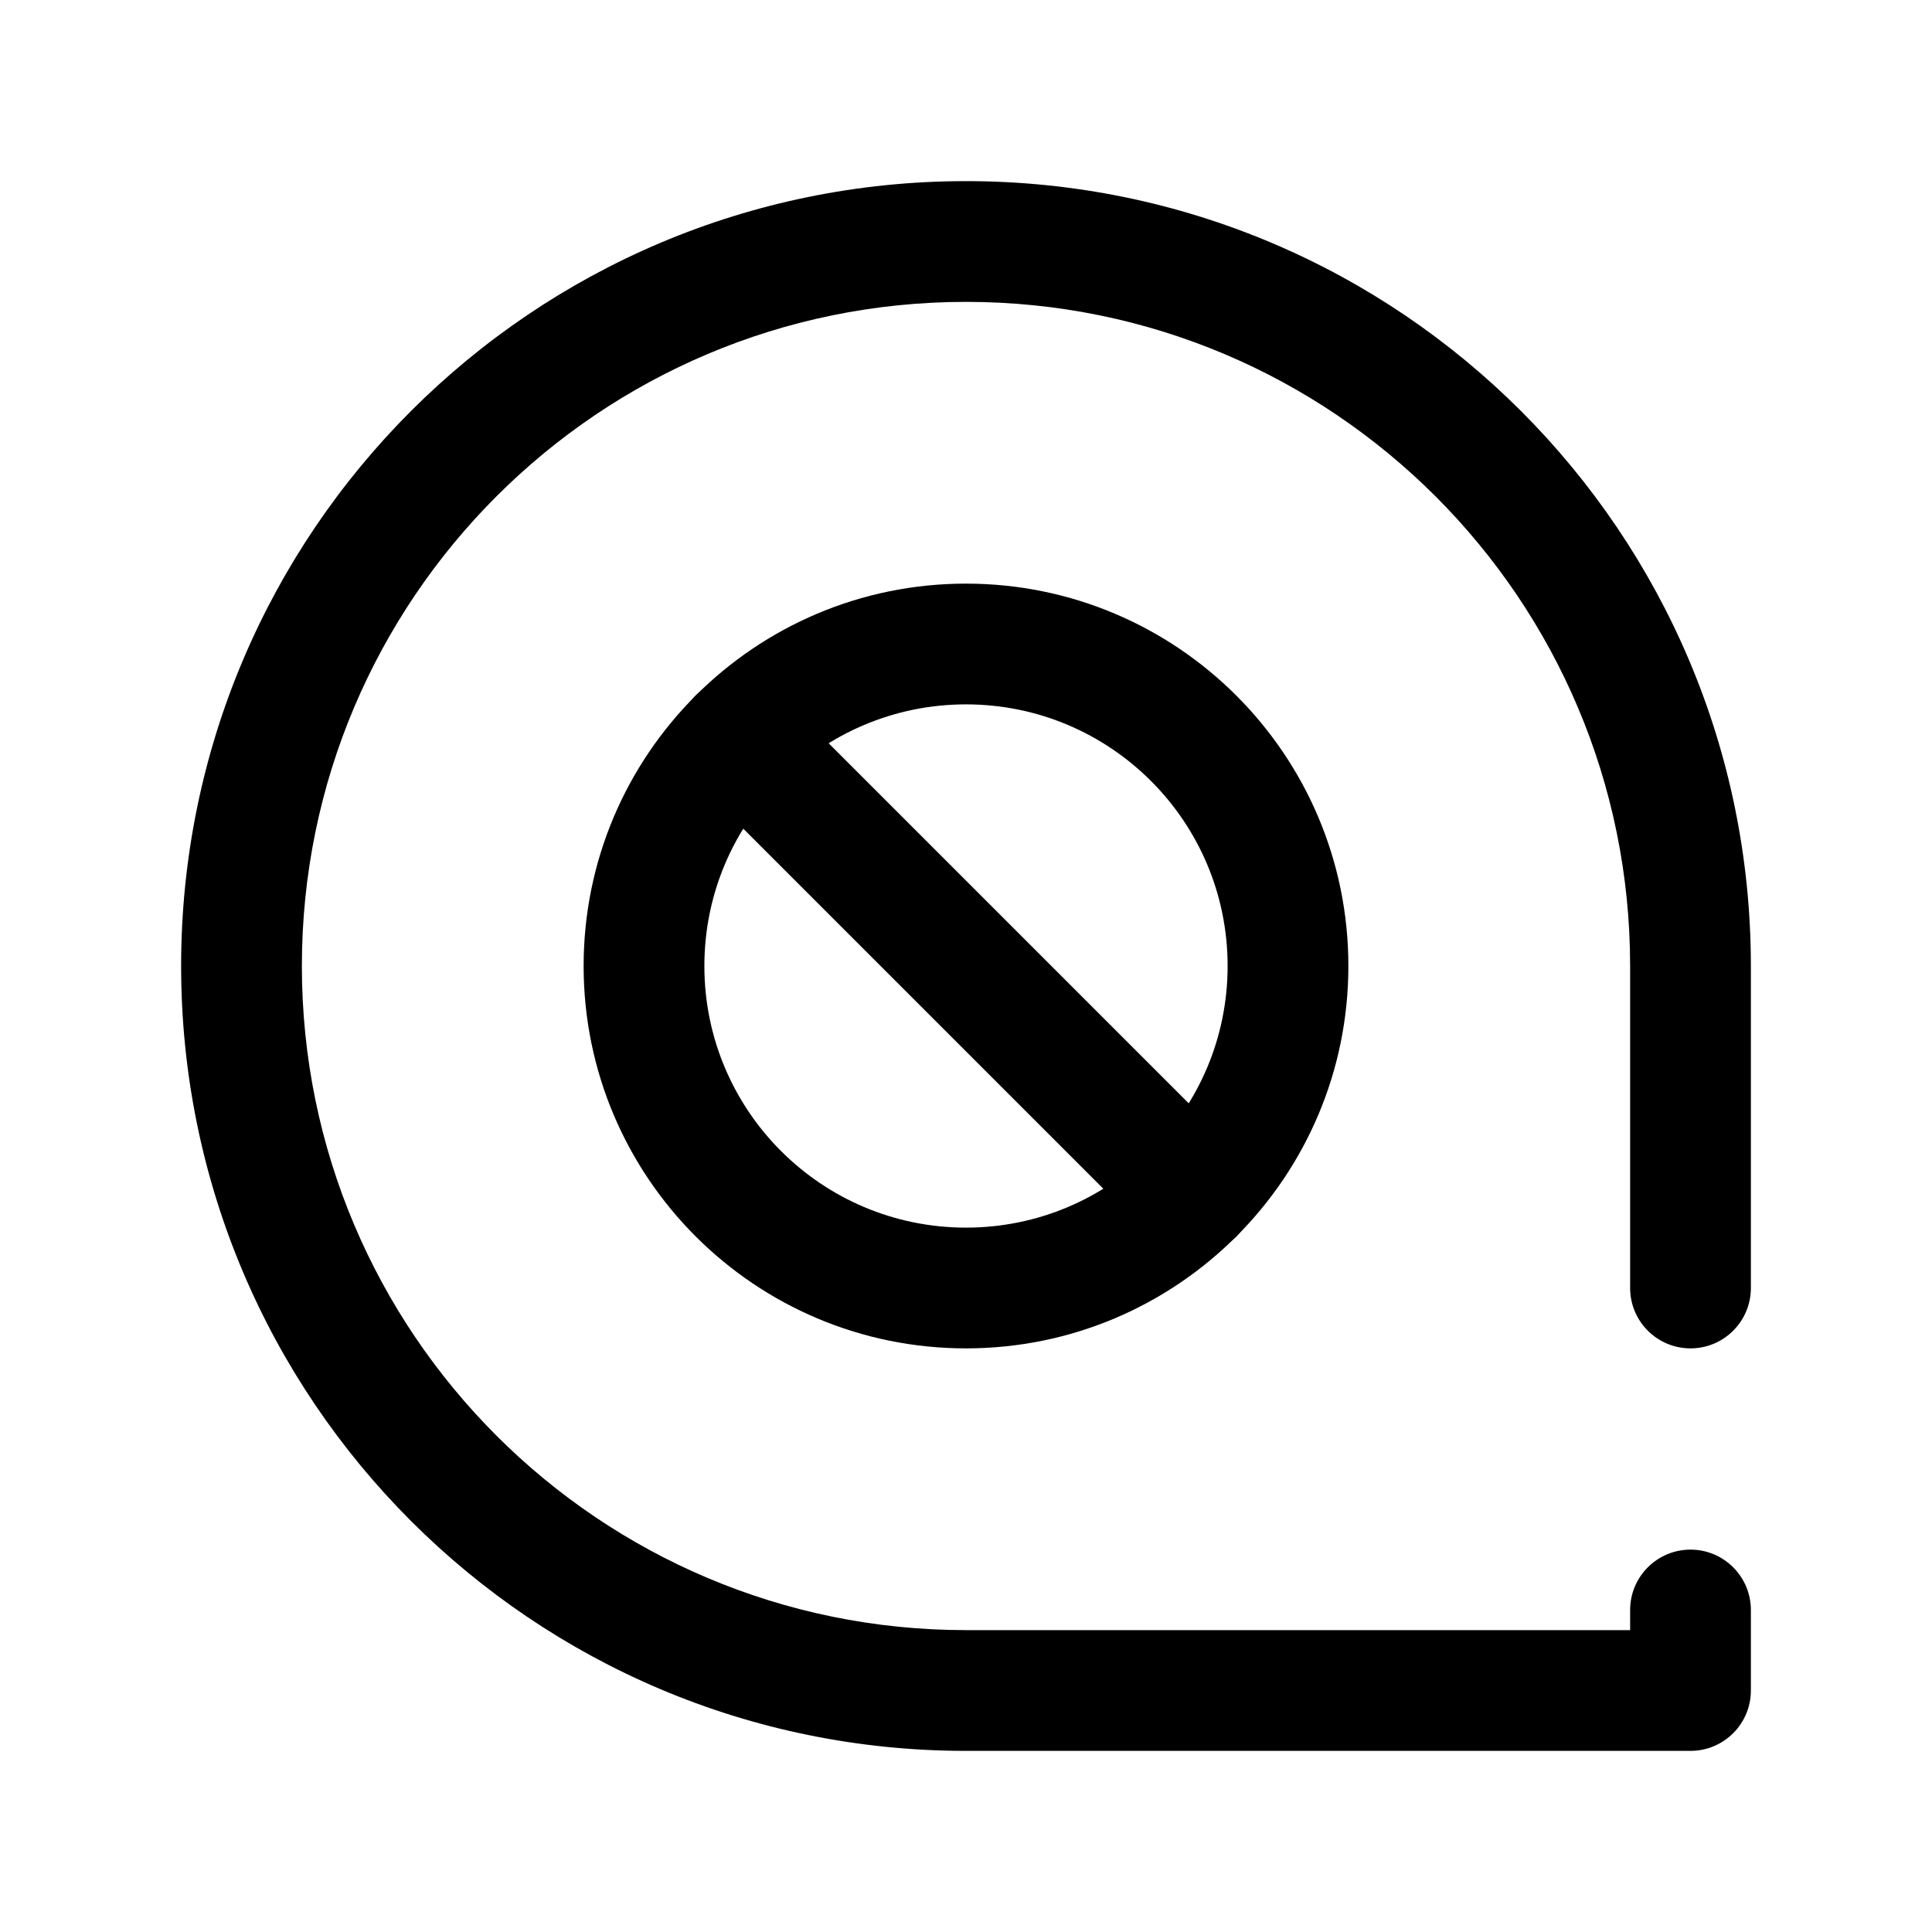
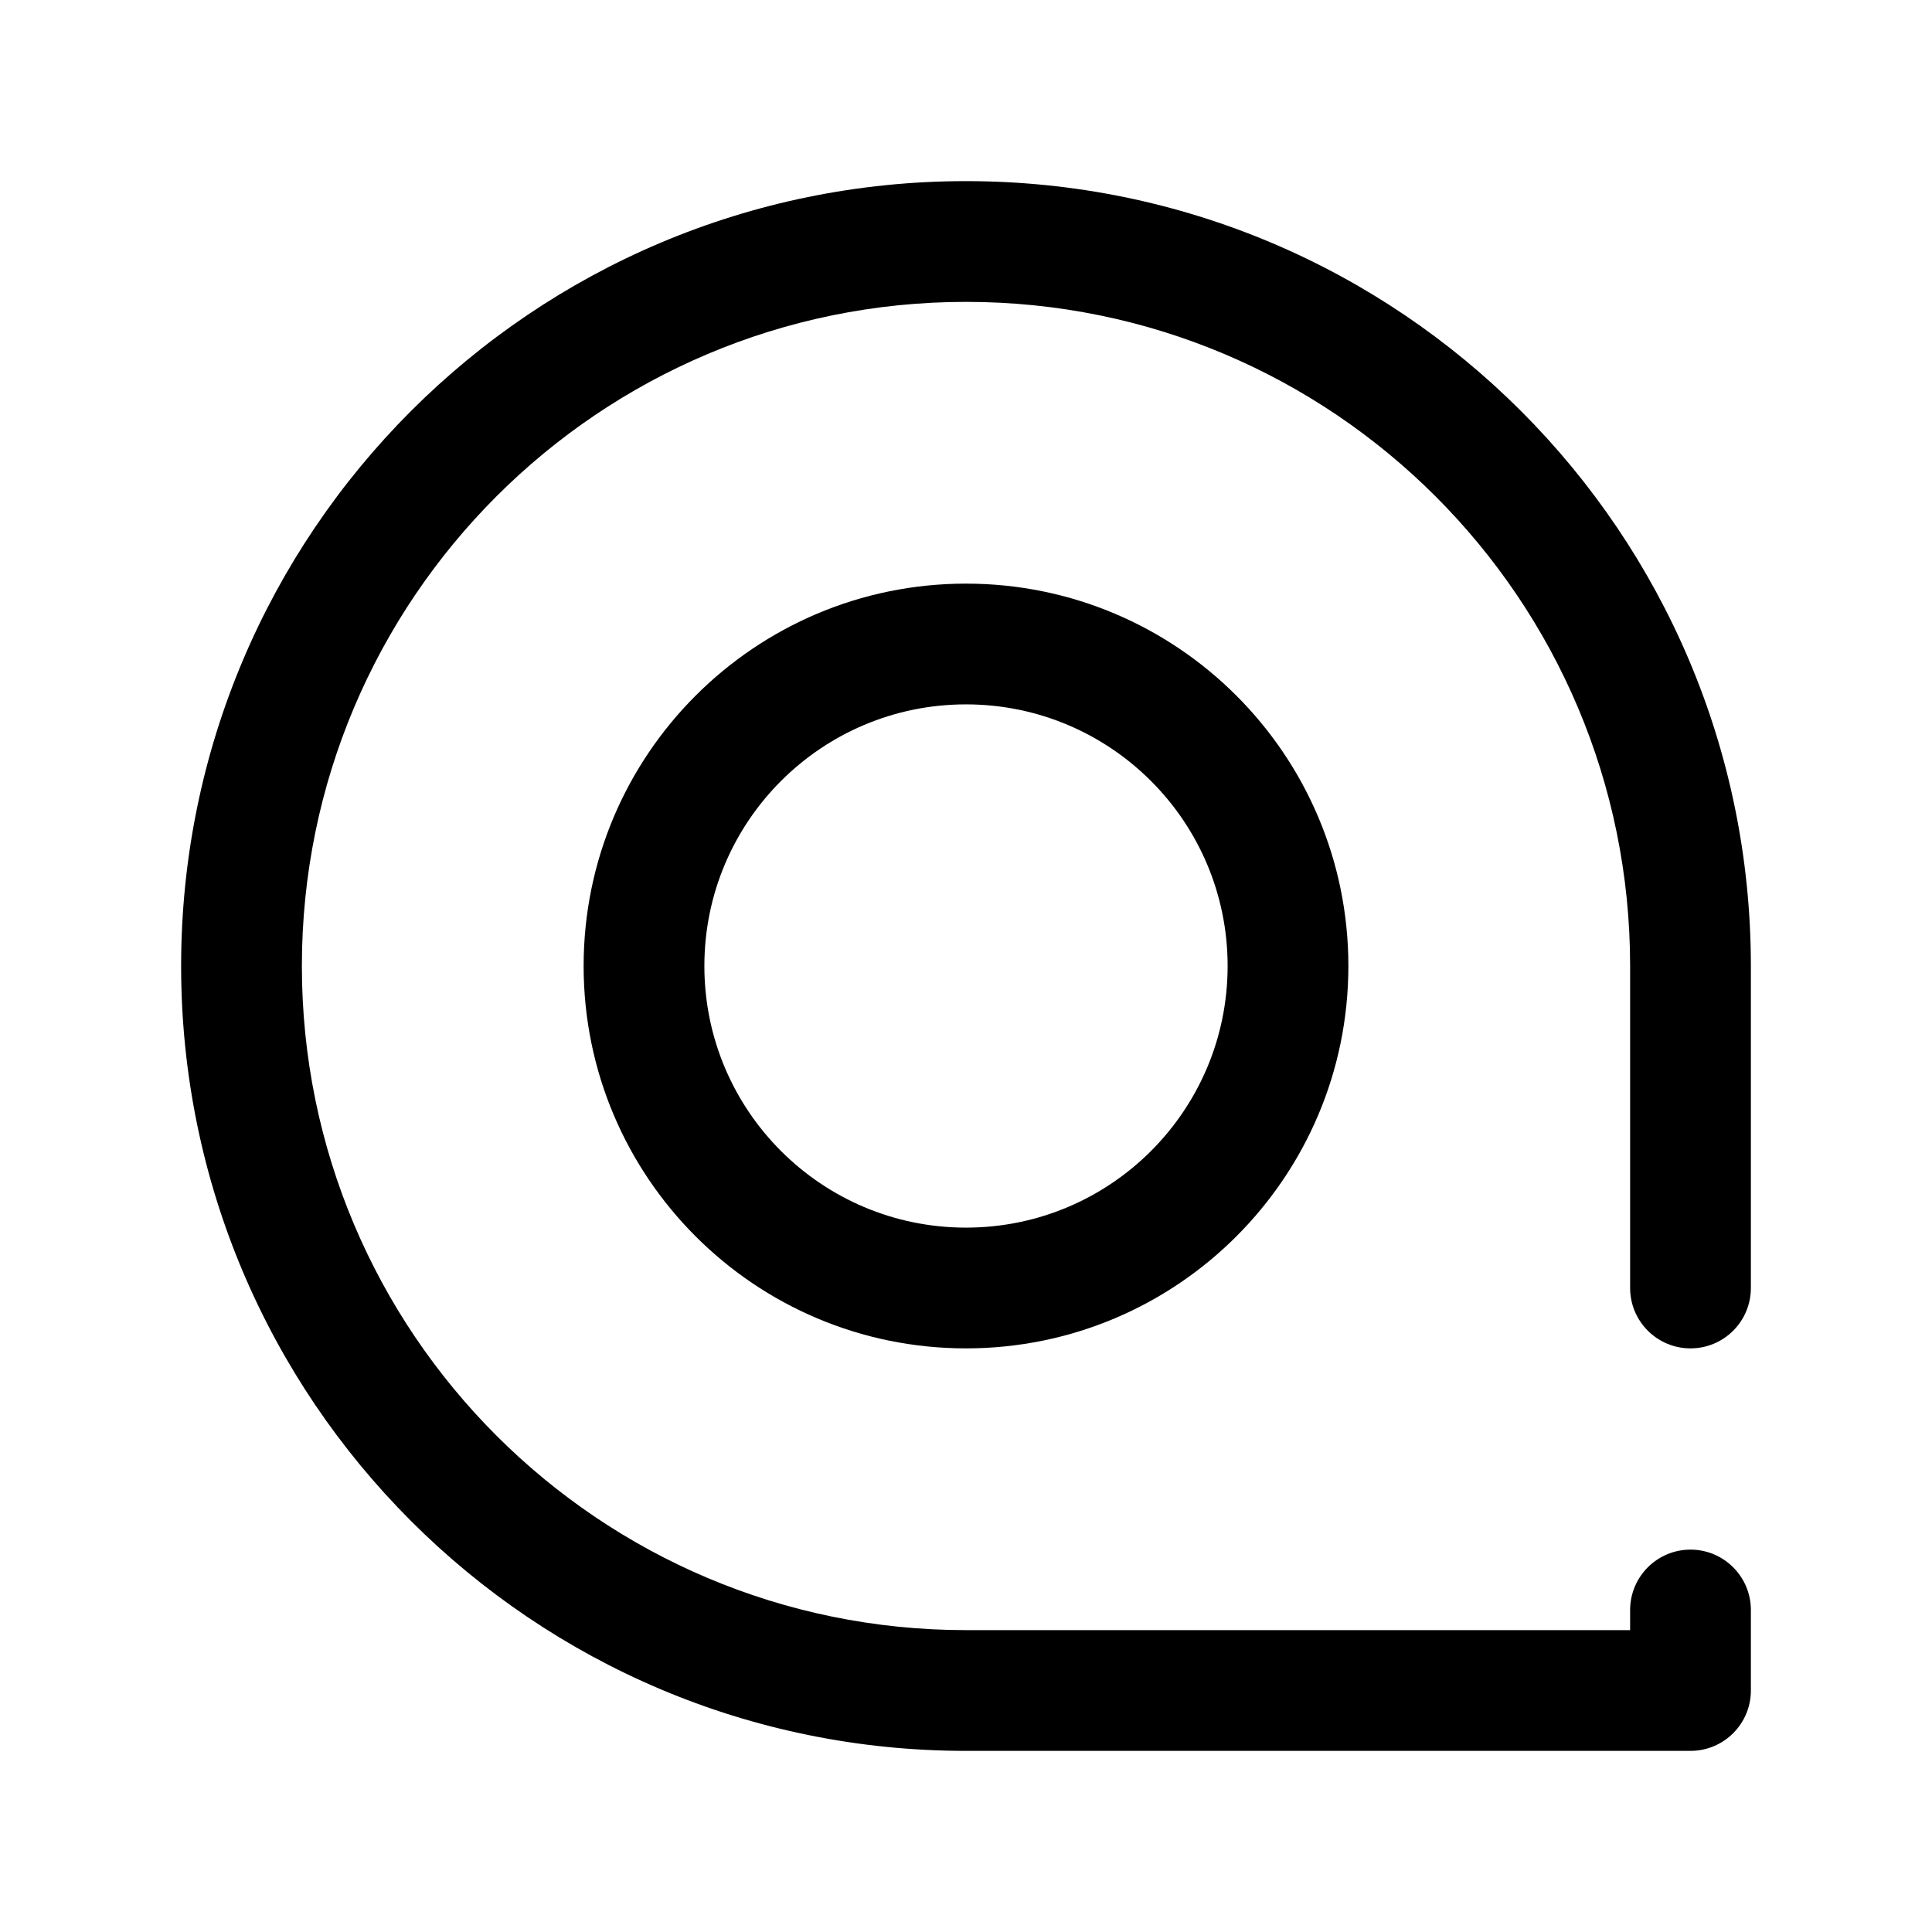
<svg xmlns="http://www.w3.org/2000/svg" fill="none" height="24" viewBox="0 0 24 24" width="24">
  <g clip-rule="evenodd" fill="#000" fill-rule="evenodd">
    <path d="m2.25 12c0-5.385 4.365-9.75 9.75-9.75 5.385 0 9.75 4.365 9.75 9.75v4c0 .414-.336.75-.75.75s-.75-.336-.75-.75v-4c0-4.556-3.694-8.25-8.25-8.25-4.556 0-8.25 3.694-8.25 8.25 0 4.556 3.694 8.25 8.25 8.25h8.25v-.25c0-.414.336-.75.75-.75s.75.336.75.75v1c0 .414-.336.75-.75.75h-9c-5.385 0-9.75-4.365-9.75-9.75z" />
    <path d="m12 8.75c-1.795 0-3.25 1.455-3.25 3.25s1.455 3.25 3.25 3.25 3.25-1.455 3.25-3.25-1.455-3.25-3.25-3.25zm-4.75 3.25c0-2.623 2.127-4.75 4.75-4.75 2.623 0 4.75 2.127 4.75 4.75 0 2.623-2.127 4.75-4.75 4.75-2.623 0-4.75-2.127-4.75-4.75z" />
-     <path d="m8.641 8.641c.293-.293.768-.293 1.061 0l5.657 5.657c.293.293.293.768 0 1.061s-.768.293-1.061 0l-5.657-5.657c-.293-.293-.293-.768 0-1.061z" />
  </g>
</svg>